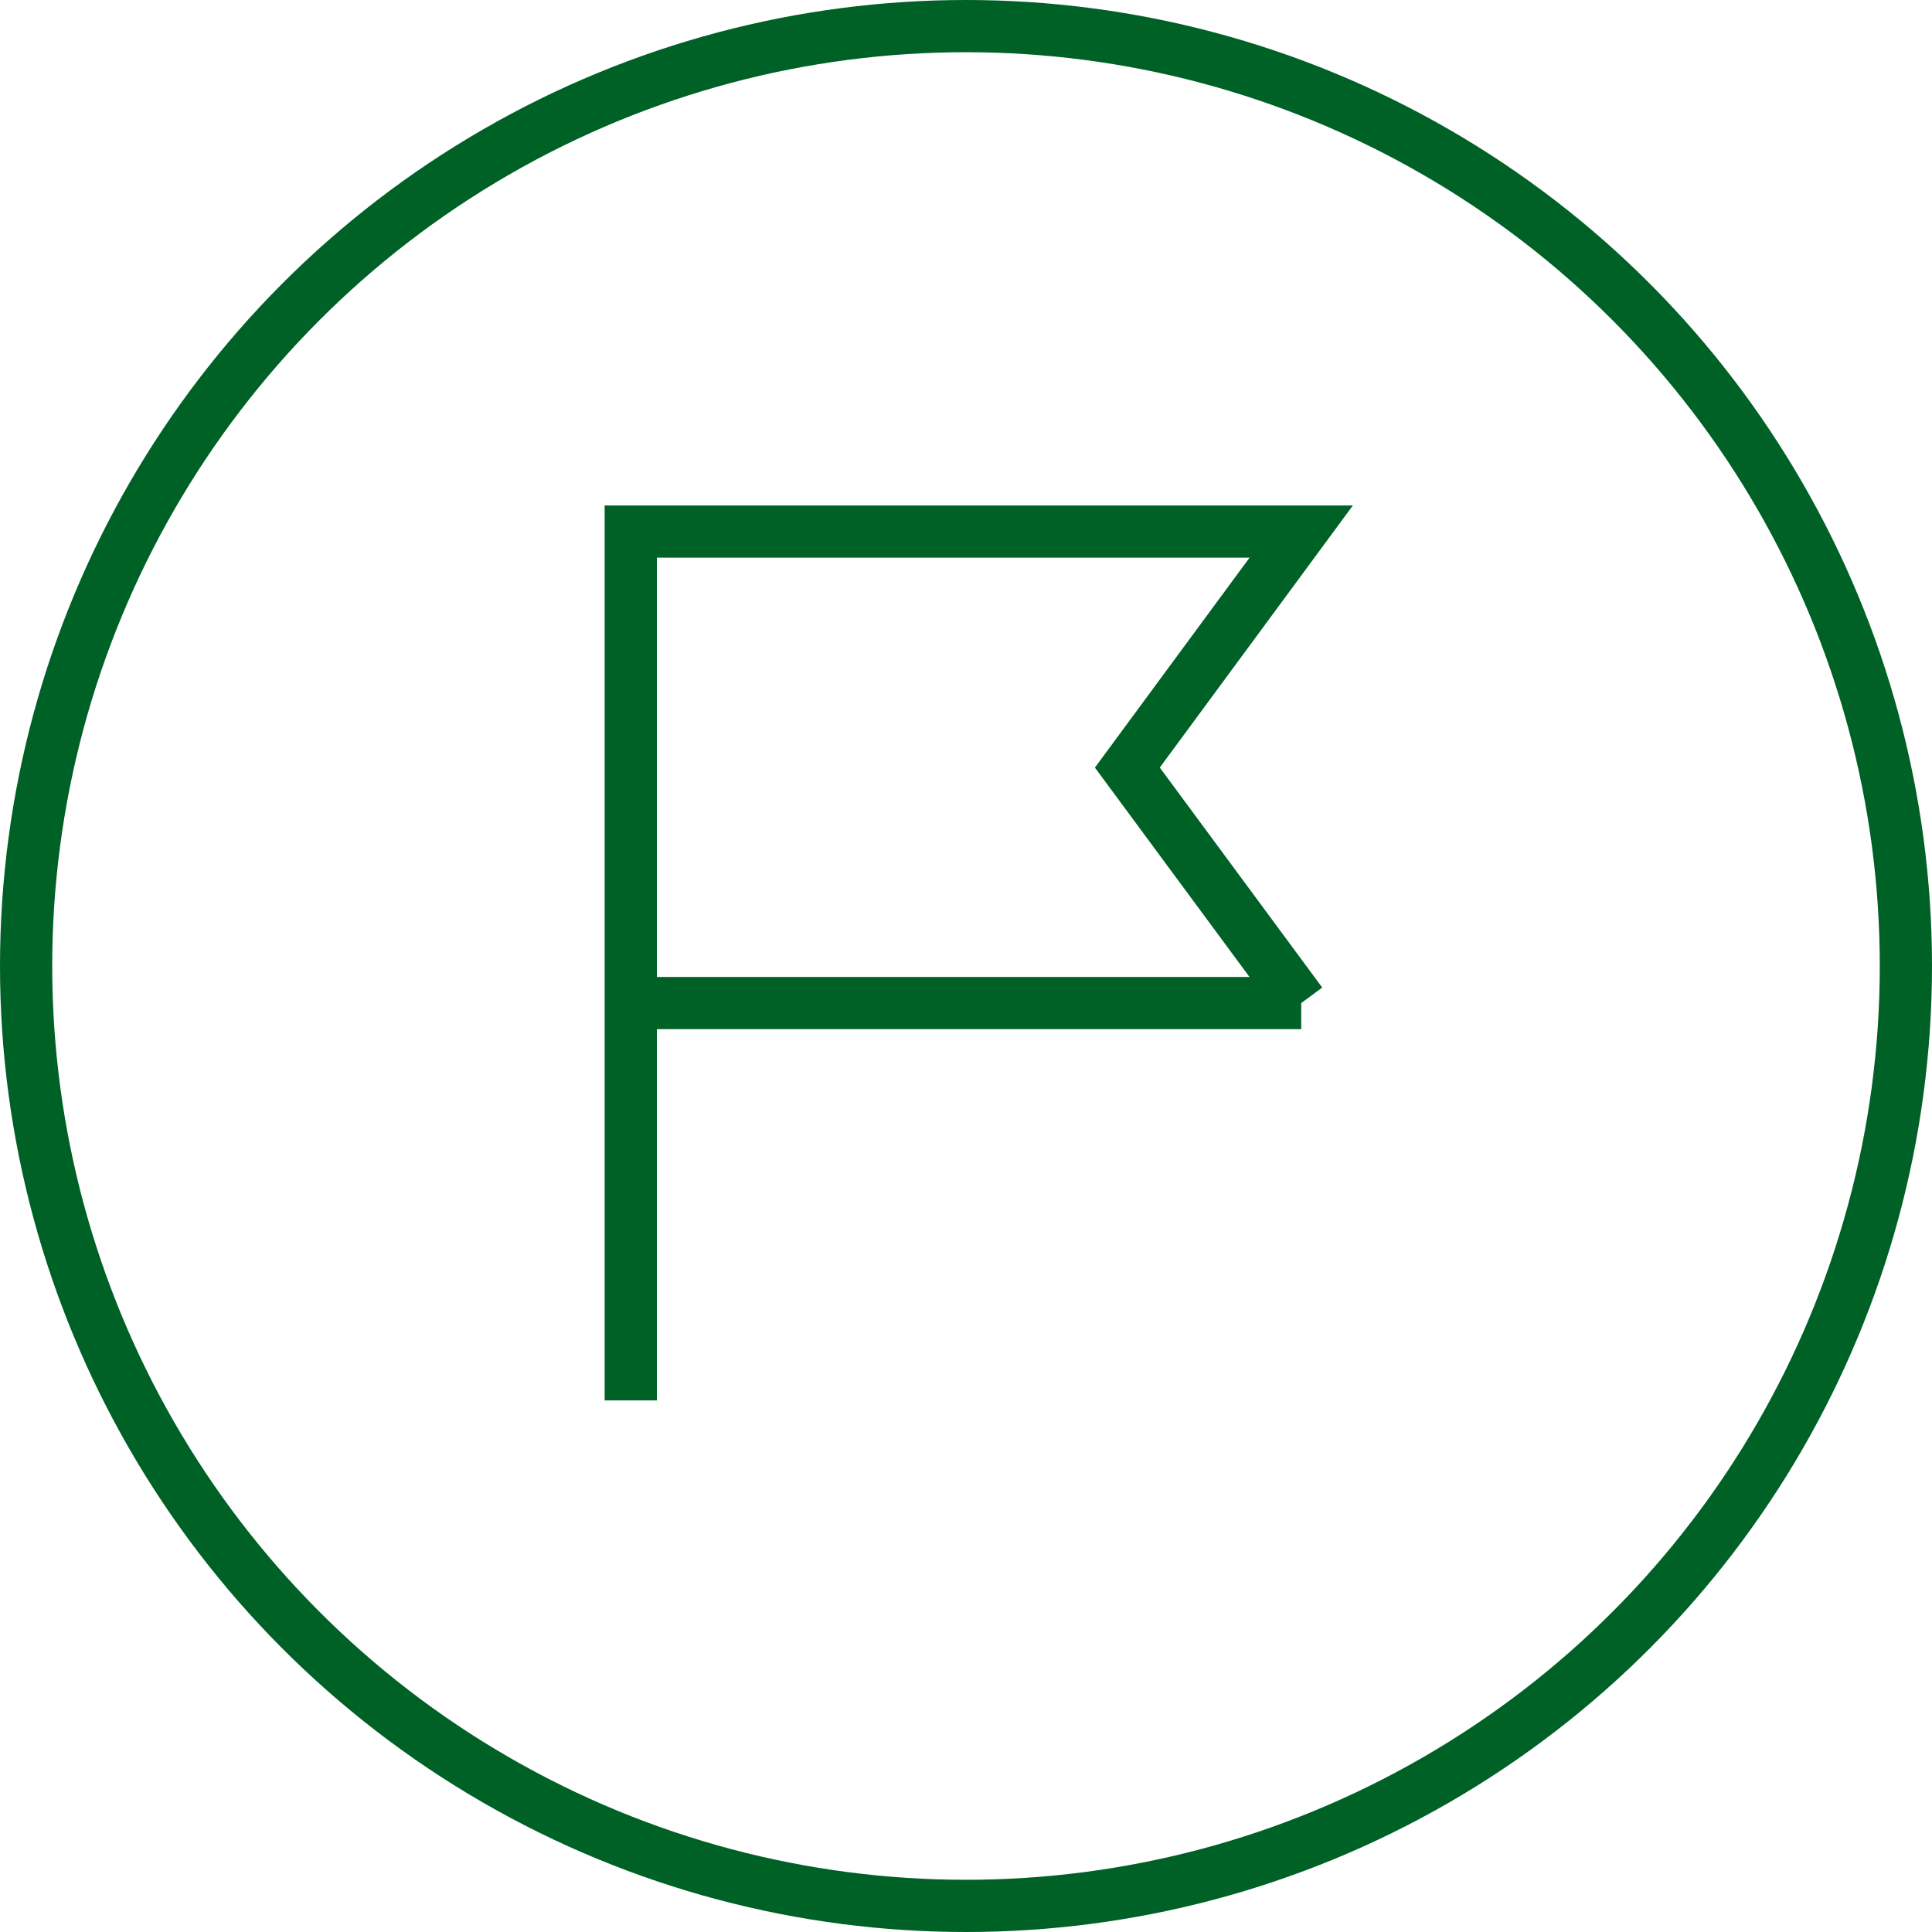
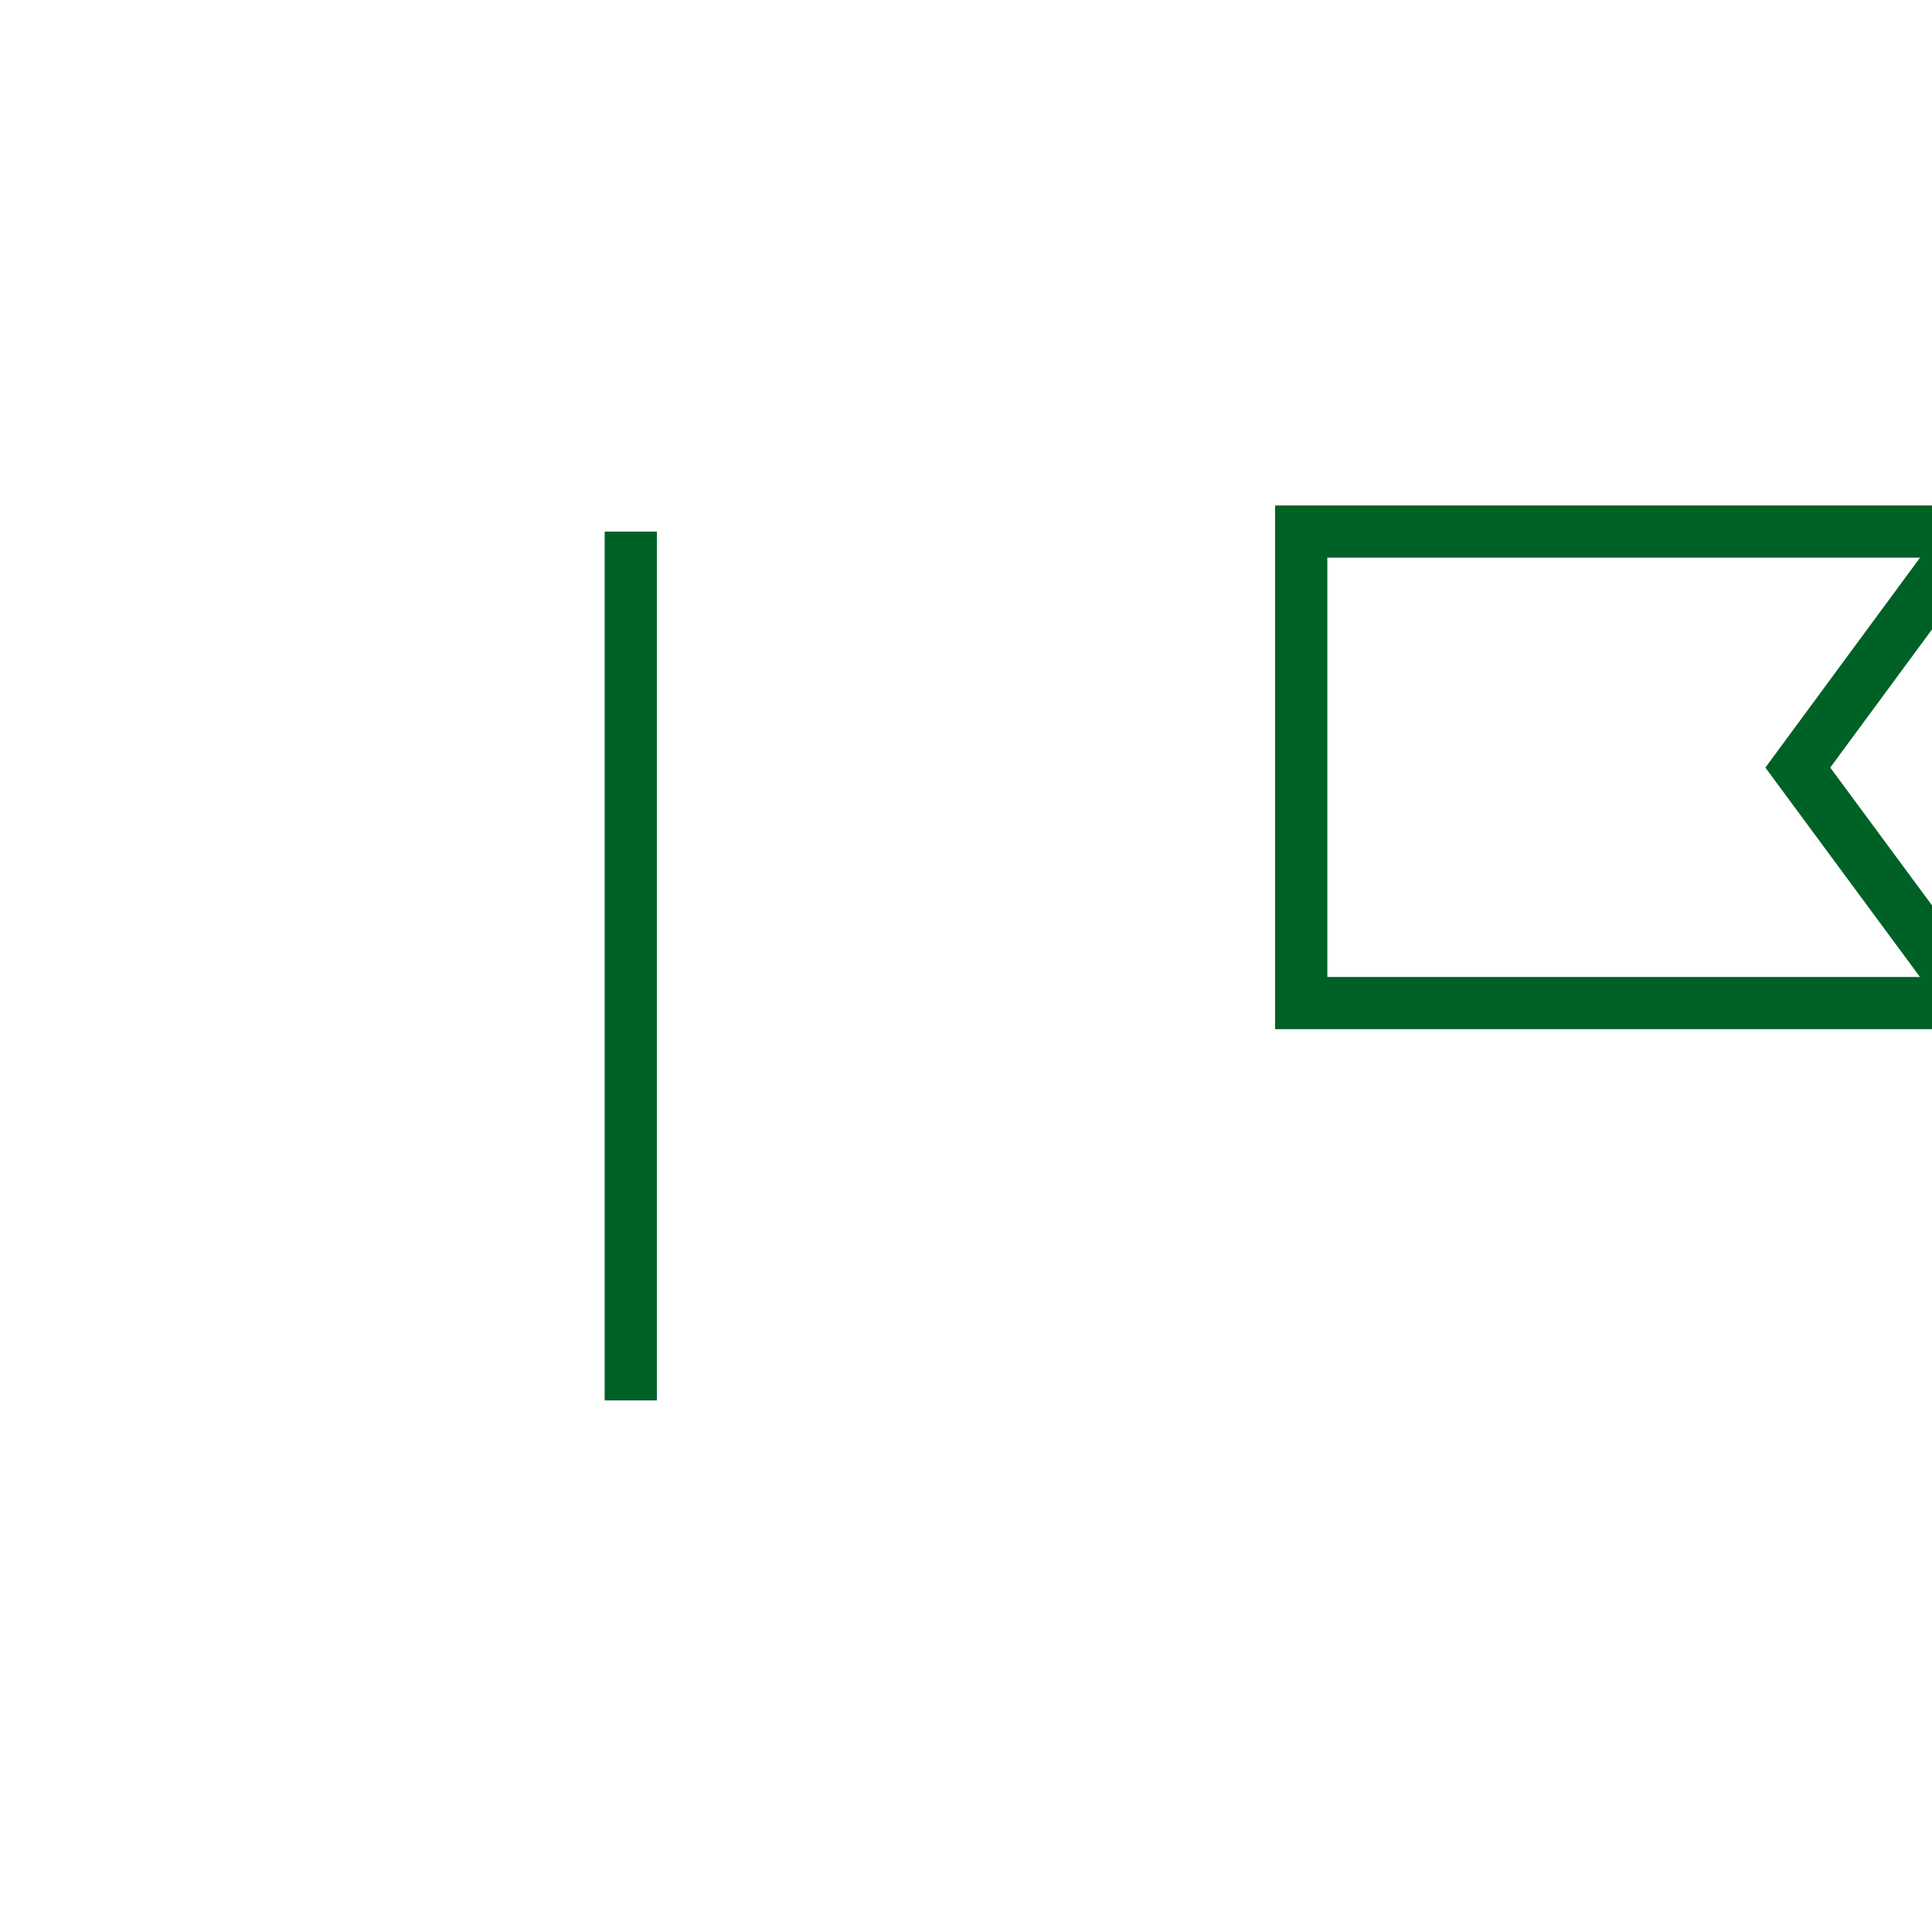
<svg xmlns="http://www.w3.org/2000/svg" viewBox="0 0 37 37">
  <defs>
    <style>.cls-1{fill:none;stroke:#006126;stroke-miterlimit:10}</style>
  </defs>
  <g id="レイヤー_2" data-name="レイヤー 2">
    <g id="txt">
-       <circle class="cls-1" cx="18.5" cy="18.5" r="18" />
-       <path class="cls-1" d="M24.92 19.21H12.08v-9.03h12.84l-3.33 4.52 3.33 4.51zm-12.84-9.03v16.64" />
+       <path class="cls-1" d="M24.92 19.21v-9.03h12.84l-3.33 4.52 3.33 4.51zm-12.84-9.03v16.64" />
    </g>
  </g>
</svg>